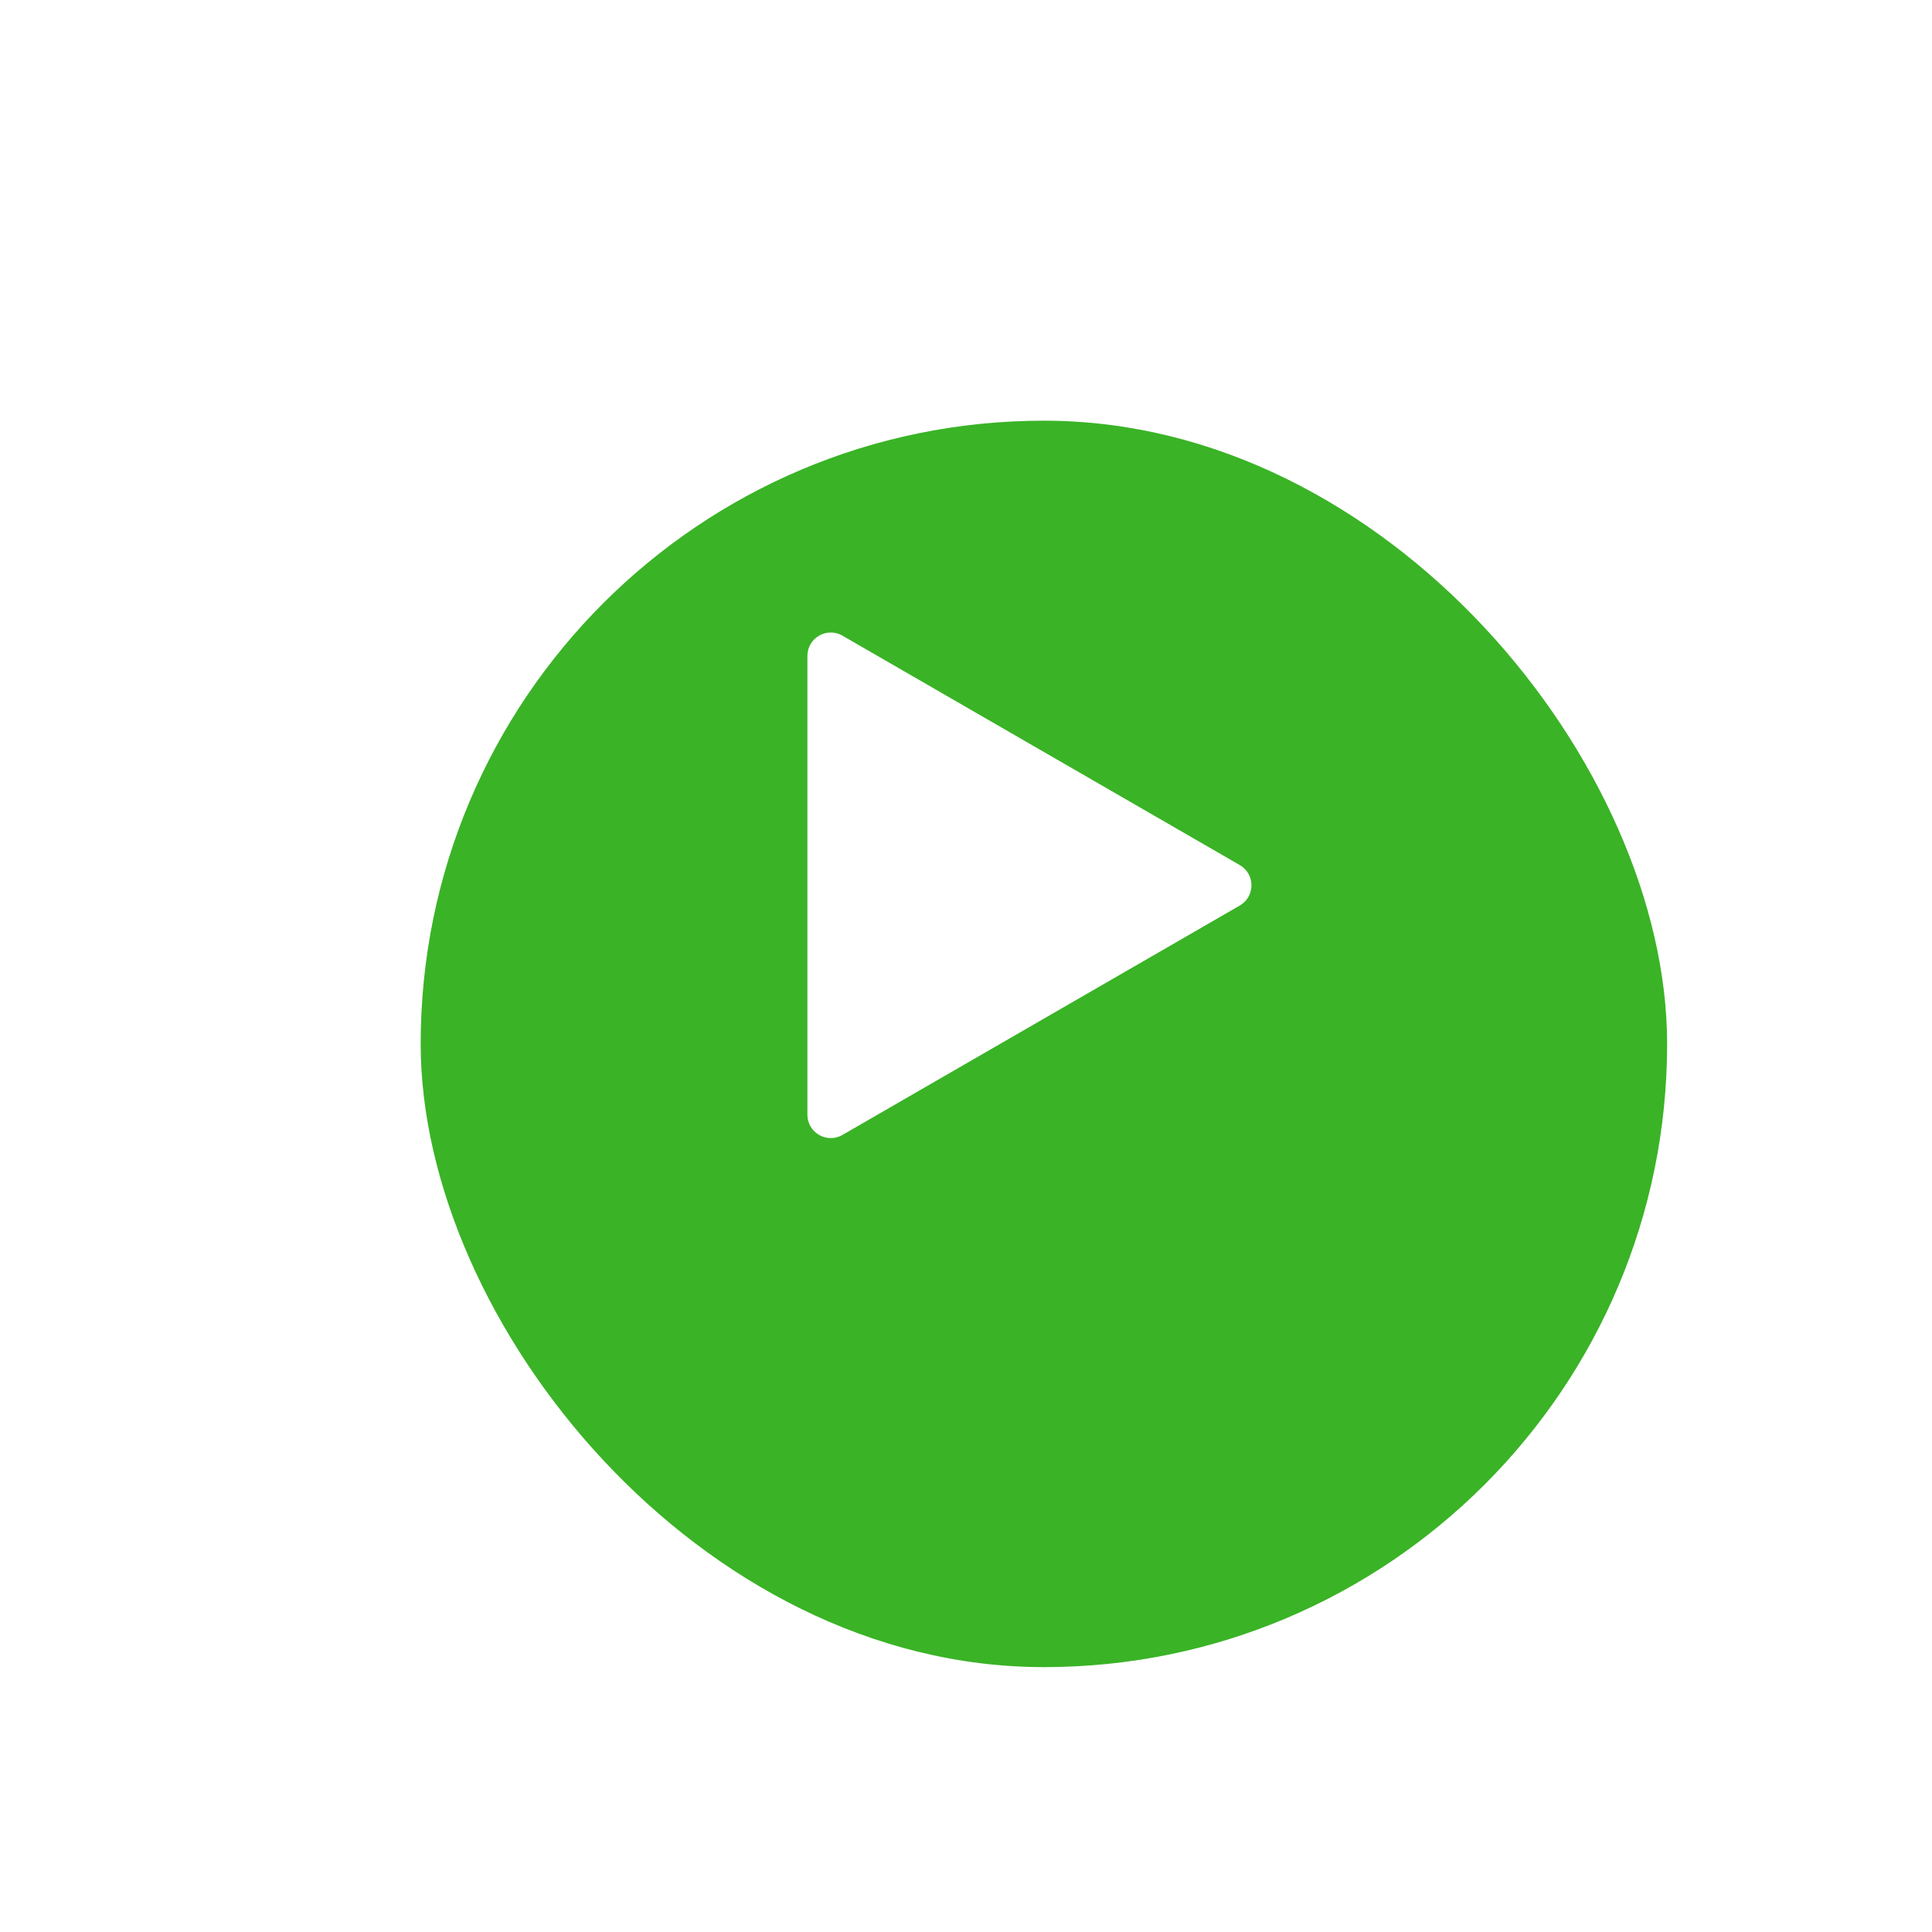
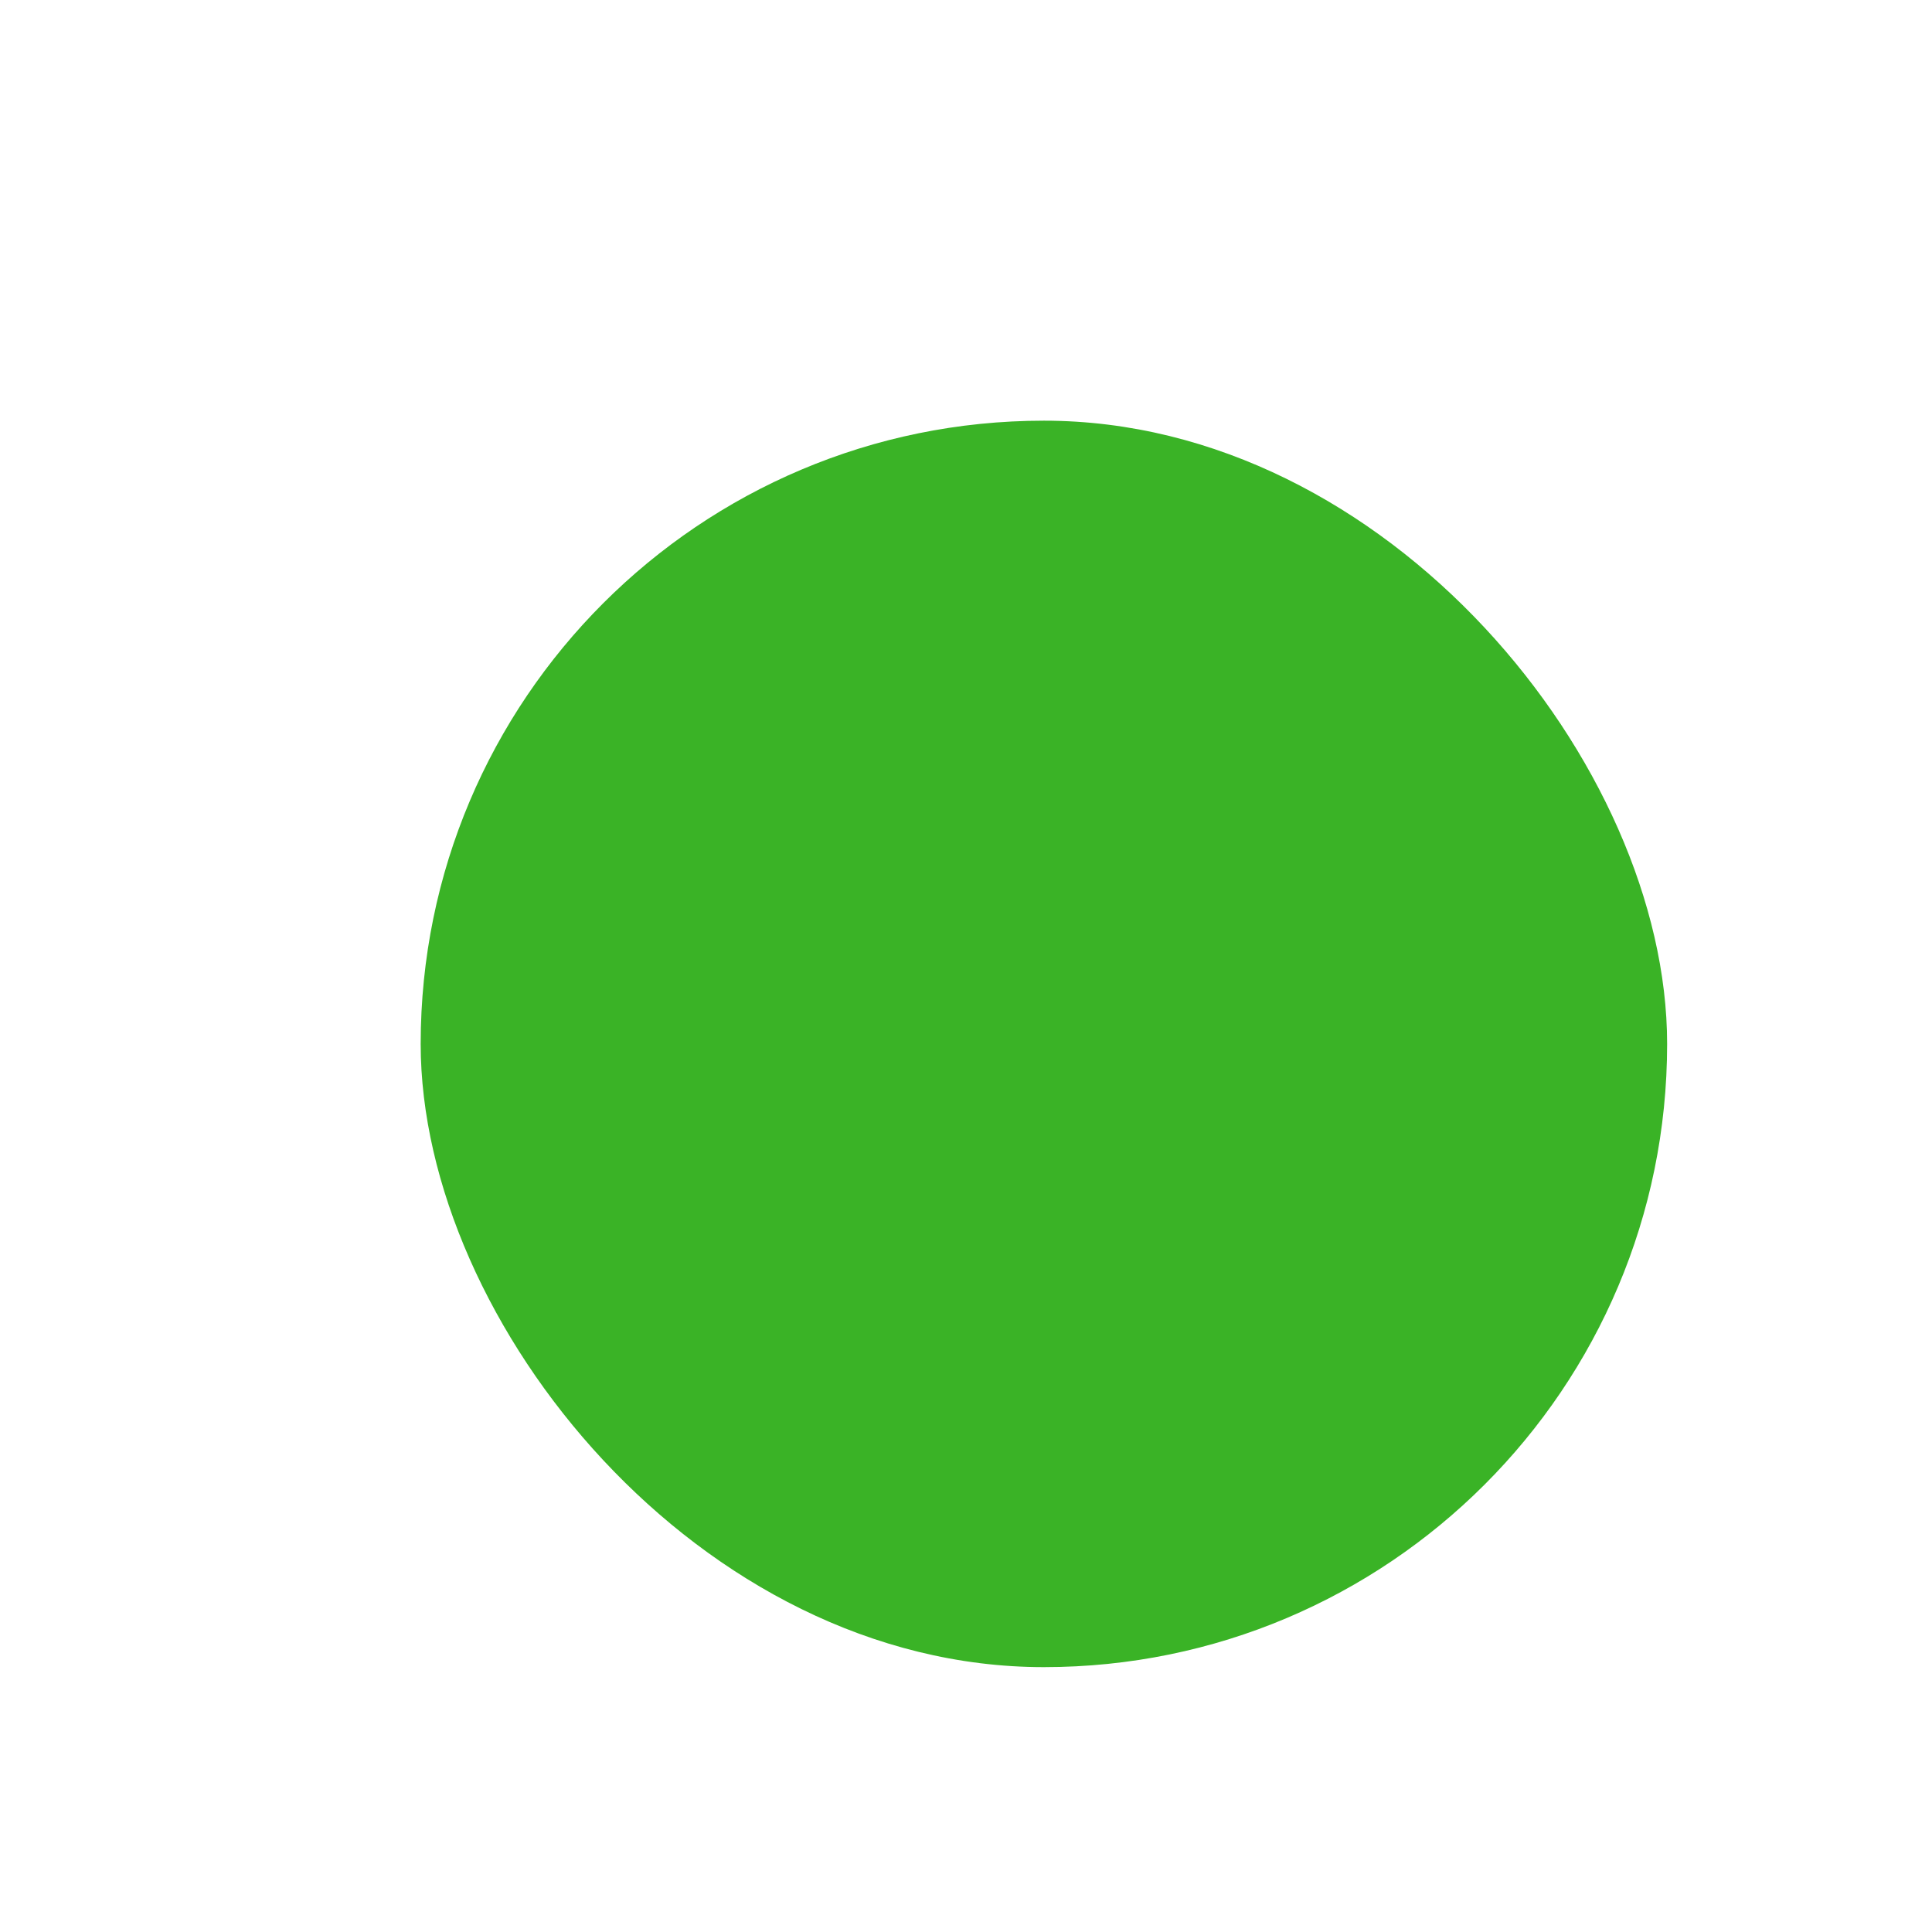
<svg xmlns="http://www.w3.org/2000/svg" width="248" height="248" viewBox="0 0 248 248" fill="none">
  <g filter="url(#filter0_di_63_2305)">
    <rect x="44" y="34" width="160" height="160" rx="80" fill="#3AB326" />
  </g>
-   <path d="M103.641 84.196C103.641 81.887 106.141 80.443 108.141 81.598L159.141 111.043C161.141 112.198 161.141 115.084 159.141 116.239L108.141 145.684C106.141 146.839 103.641 145.395 103.641 143.086L103.641 84.196Z" fill="white" />
  <defs>
    <filter id="filter0_di_63_2305" x="0" y="0" width="248" height="248" filterUnits="userSpaceOnUse" color-interpolation-filters="sRGB">
      <feFlood flood-opacity="0" result="BackgroundImageFix" />
      <feColorMatrix in="SourceAlpha" type="matrix" values="0 0 0 0 0 0 0 0 0 0 0 0 0 0 0 0 0 0 127 0" result="hardAlpha" />
      <feOffset dy="10" />
      <feGaussianBlur stdDeviation="22" />
      <feComposite in2="hardAlpha" operator="out" />
      <feColorMatrix type="matrix" values="0 0 0 0 0.243 0 0 0 0 0.706 0 0 0 0 0.165 0 0 0 0.4 0" />
      <feBlend mode="normal" in2="BackgroundImageFix" result="effect1_dropShadow_63_2305" />
      <feBlend mode="normal" in="SourceGraphic" in2="effect1_dropShadow_63_2305" result="shape" />
      <feColorMatrix in="SourceAlpha" type="matrix" values="0 0 0 0 0 0 0 0 0 0 0 0 0 0 0 0 0 0 127 0" result="hardAlpha" />
      <feOffset dx="10" dy="10" />
      <feGaussianBlur stdDeviation="12" />
      <feComposite in2="hardAlpha" operator="arithmetic" k2="-1" k3="1" />
      <feColorMatrix type="matrix" values="0 0 0 0 1 0 0 0 0 1 0 0 0 0 1 0 0 0 0.35 0" />
      <feBlend mode="normal" in2="shape" result="effect2_innerShadow_63_2305" />
    </filter>
  </defs>
</svg>